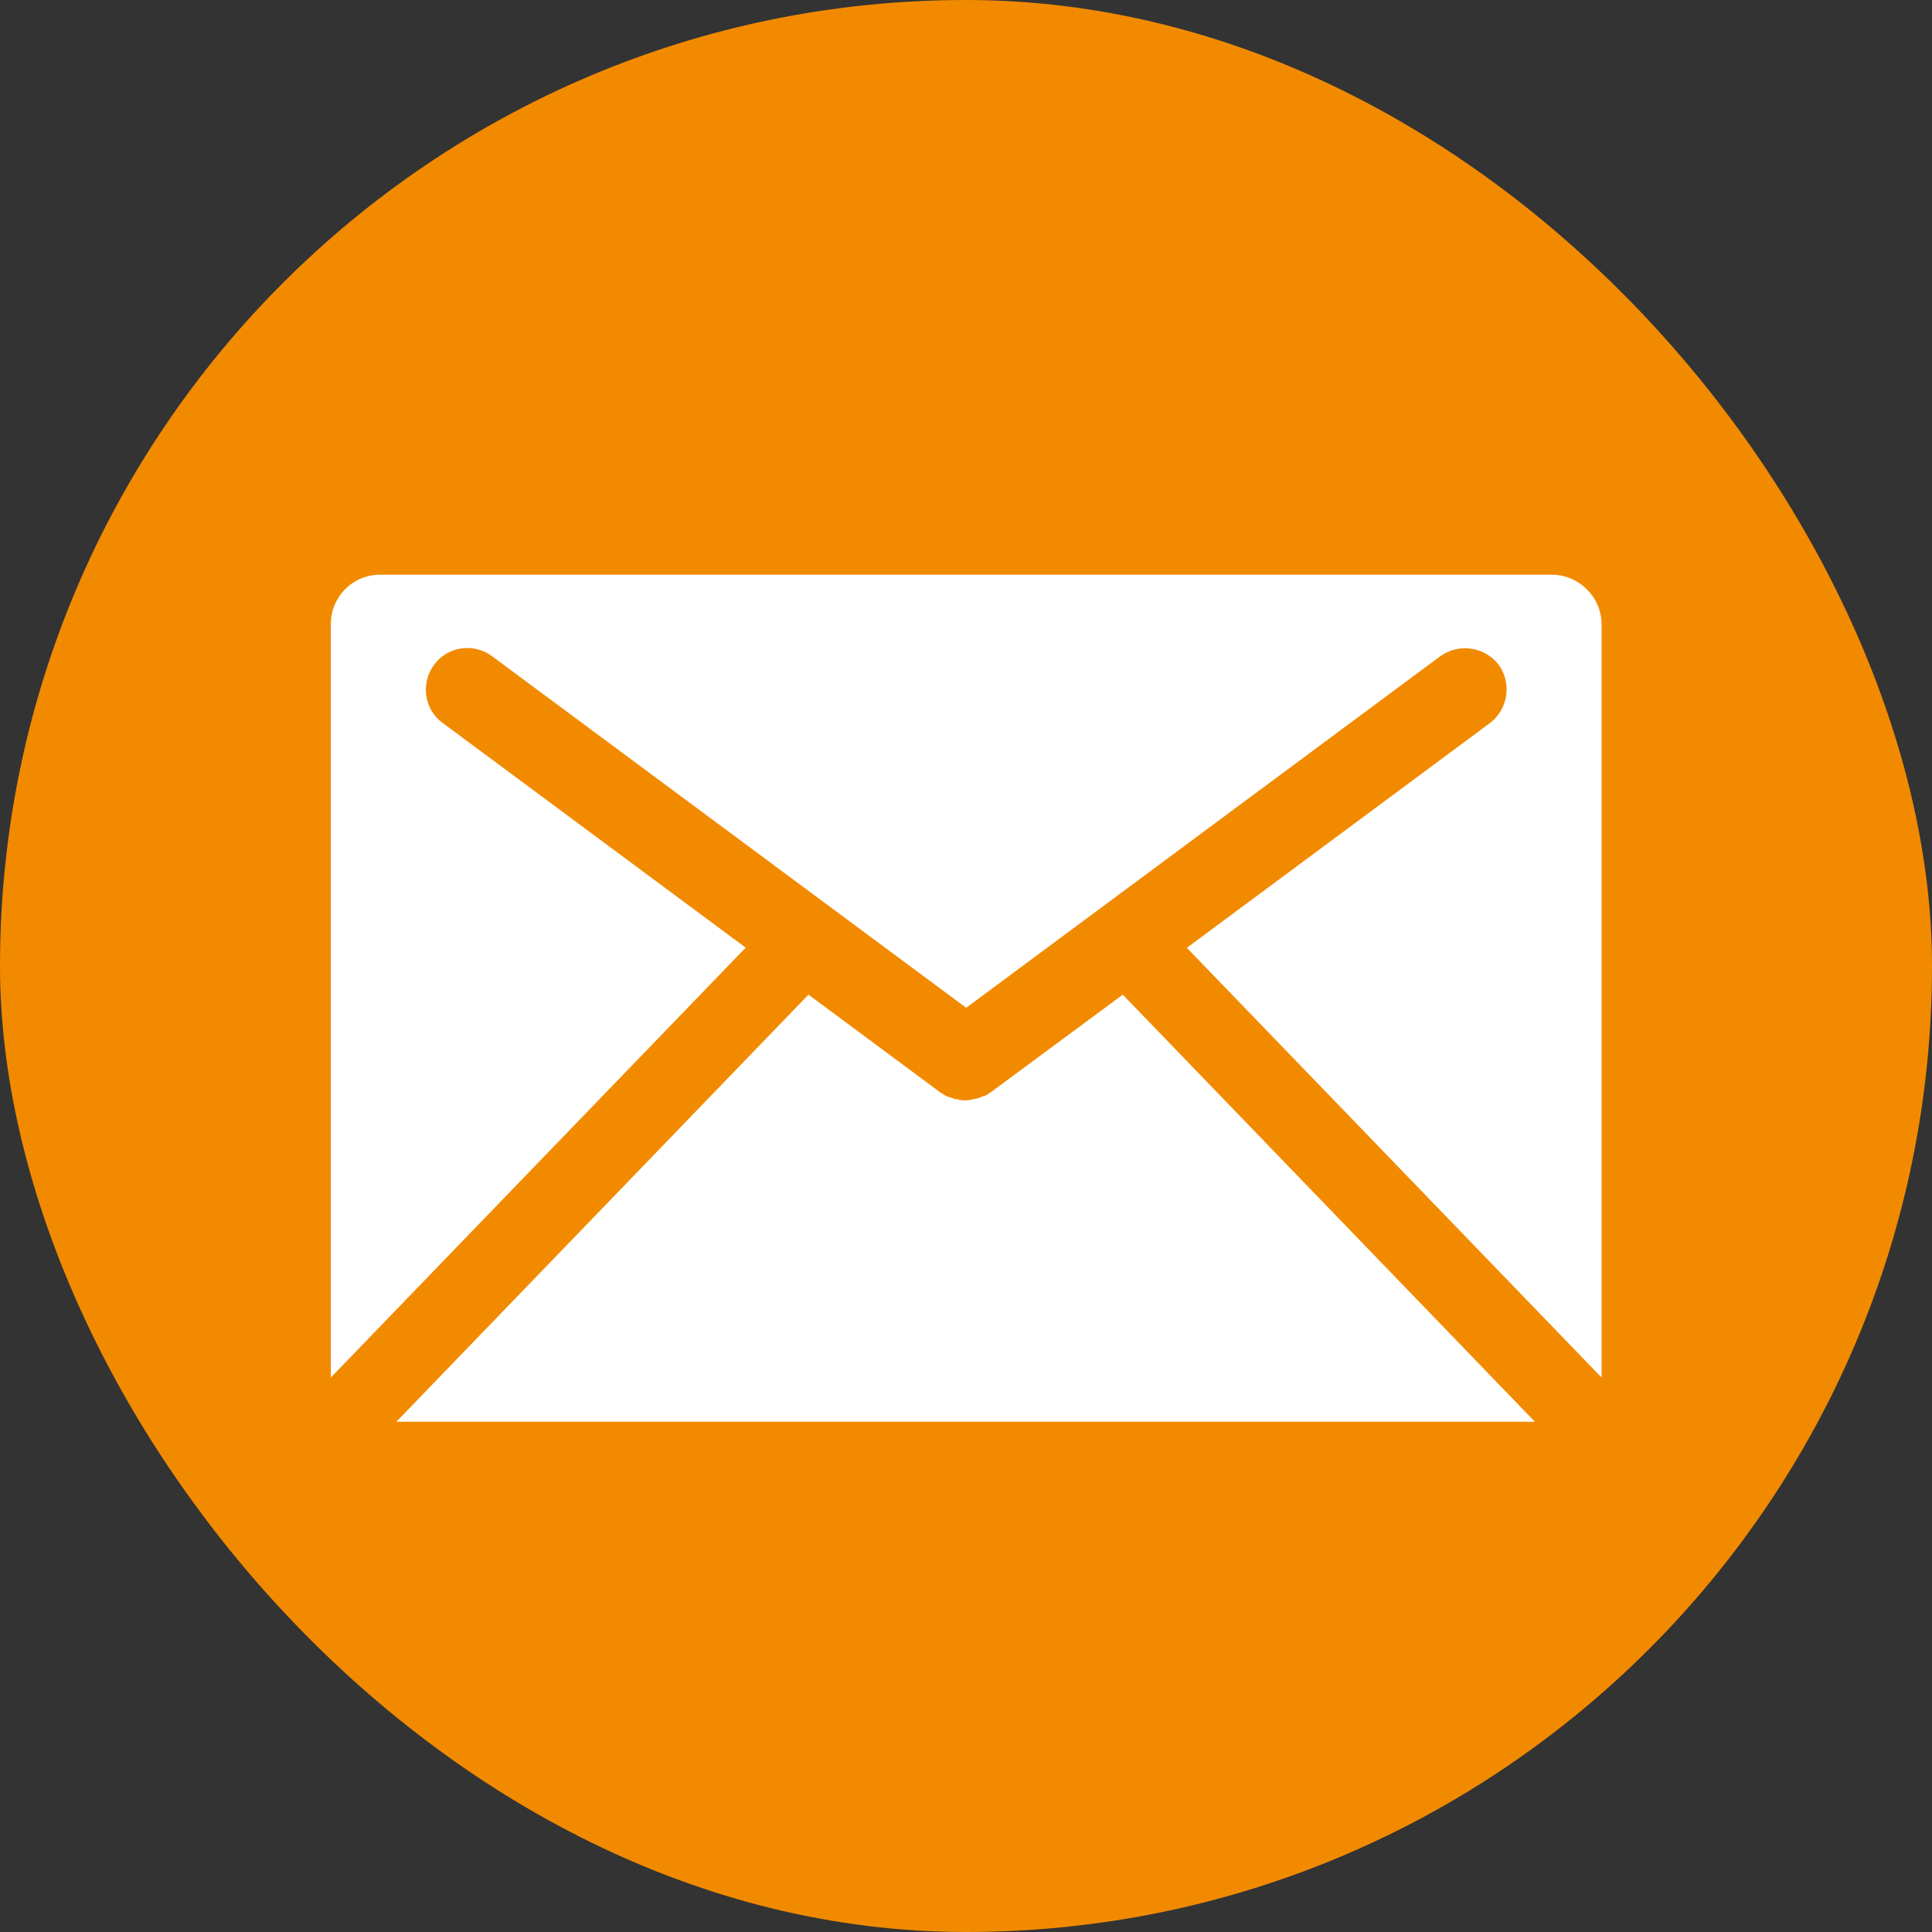
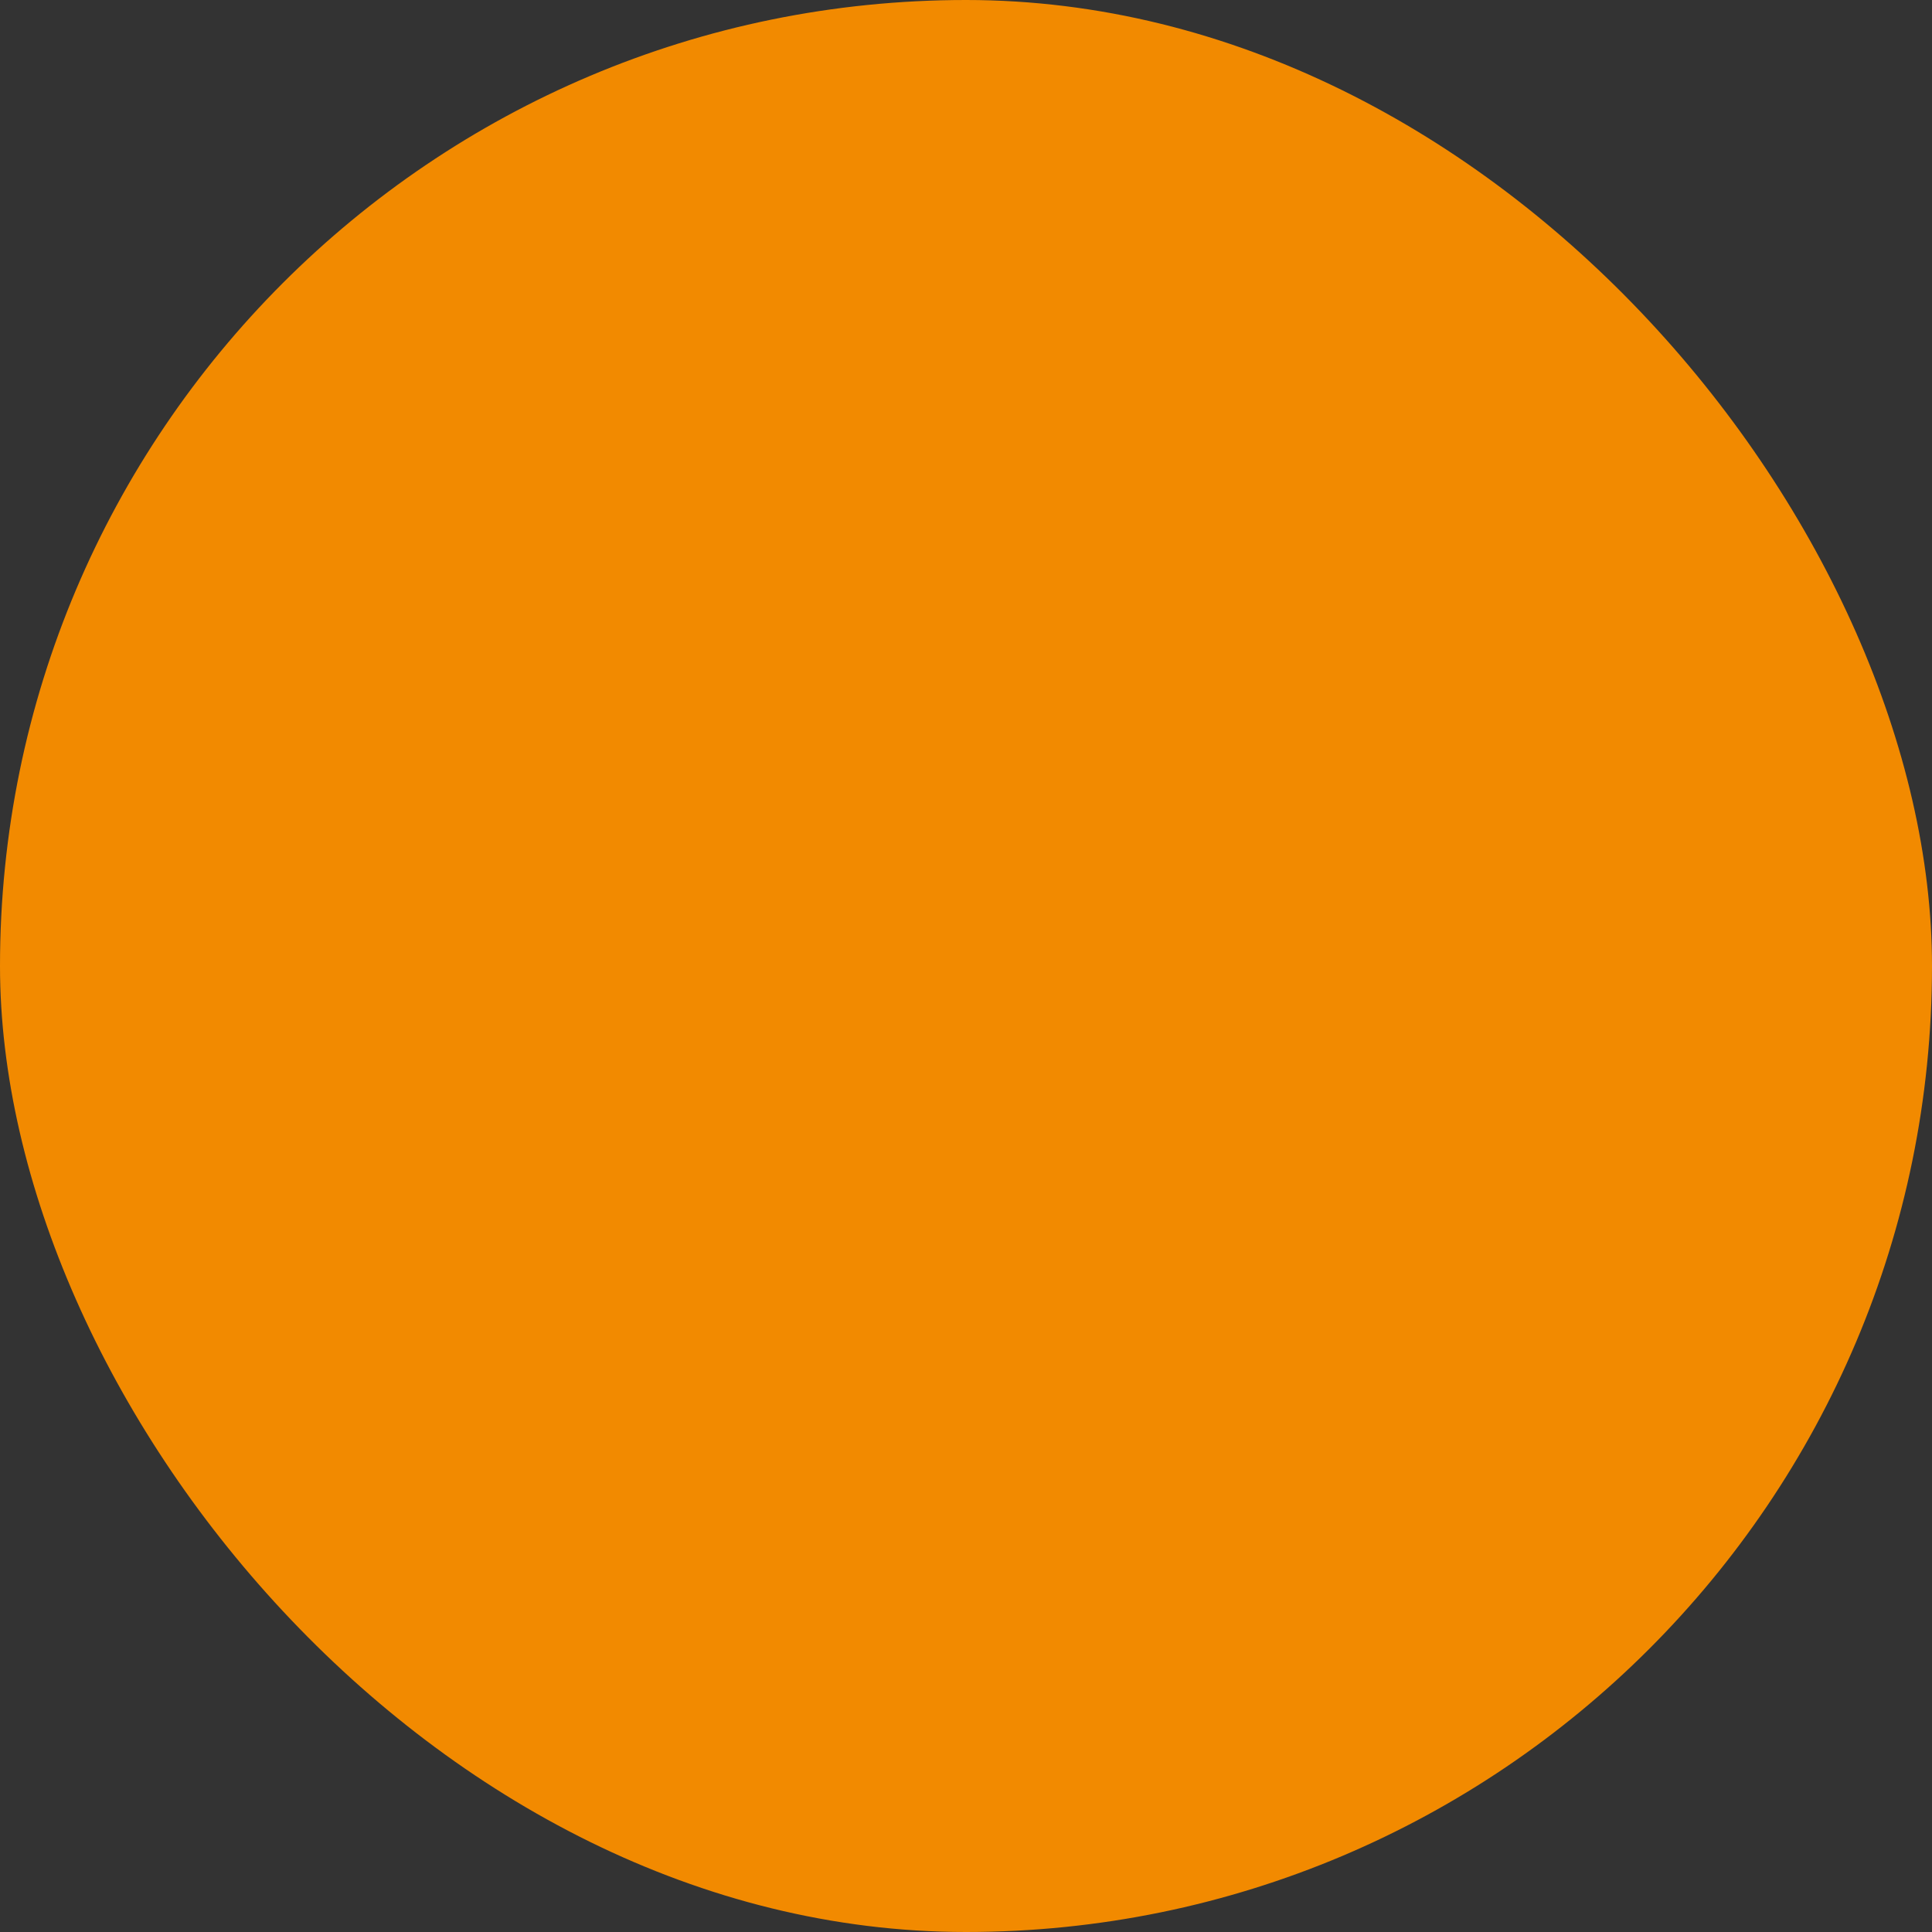
<svg xmlns="http://www.w3.org/2000/svg" id="_レイヤー_2" data-name="レイヤー 2" viewBox="0 0 51.57 51.57">
  <rect x="0" y="0" width="51.57" height="51.57" fill="#333333" stroke="none" />
  <defs>
    <style>
      .cls-1 {
        fill: #fff;
      }

      .cls-2 {
        fill: #f28a00;
      }
    </style>
  </defs>
  <g id="_ヘッダー" data-name="ヘッダー">
    <g>
      <rect class="cls-2" x="0" y="0" width="51.57" height="51.57" rx="25.79" ry="25.79" />
      <g>
-         <path class="cls-1" d="m40.97,37.95l-11-11.4-3.53,2.61c-.06.04-.1.07-.17.1,0,0-.02,0-.03,0-.06.03-.13.05-.19.07h-.04c-.09.03-.17.04-.24.04s-.16,0-.22-.03c0,0-.03,0-.05,0-.08-.03-.14-.05-.2-.07h-.02c-.06-.04-.12-.07-.18-.11l-3.52-2.61-11,11.4h30.38Z" />
-         <path class="cls-1" d="m19.91,25.3l-8.09-6c-.5-.36-.6-1.06-.23-1.56.36-.49,1.06-.59,1.55-.22l12.65,9.38,12.65-9.38c.49-.36,1.19-.26,1.56.22.36.49.26,1.19-.23,1.56l-8.09,6,11.07,11.47s0-.1,0-.15v-19.95c0-.74-.61-1.33-1.33-1.33H10.15c-.74,0-1.32.59-1.32,1.33v19.95s0,.1,0,.15l11.07-11.47Z" />
-       </g>
+         </g>
    </g>
  </g>
</svg>